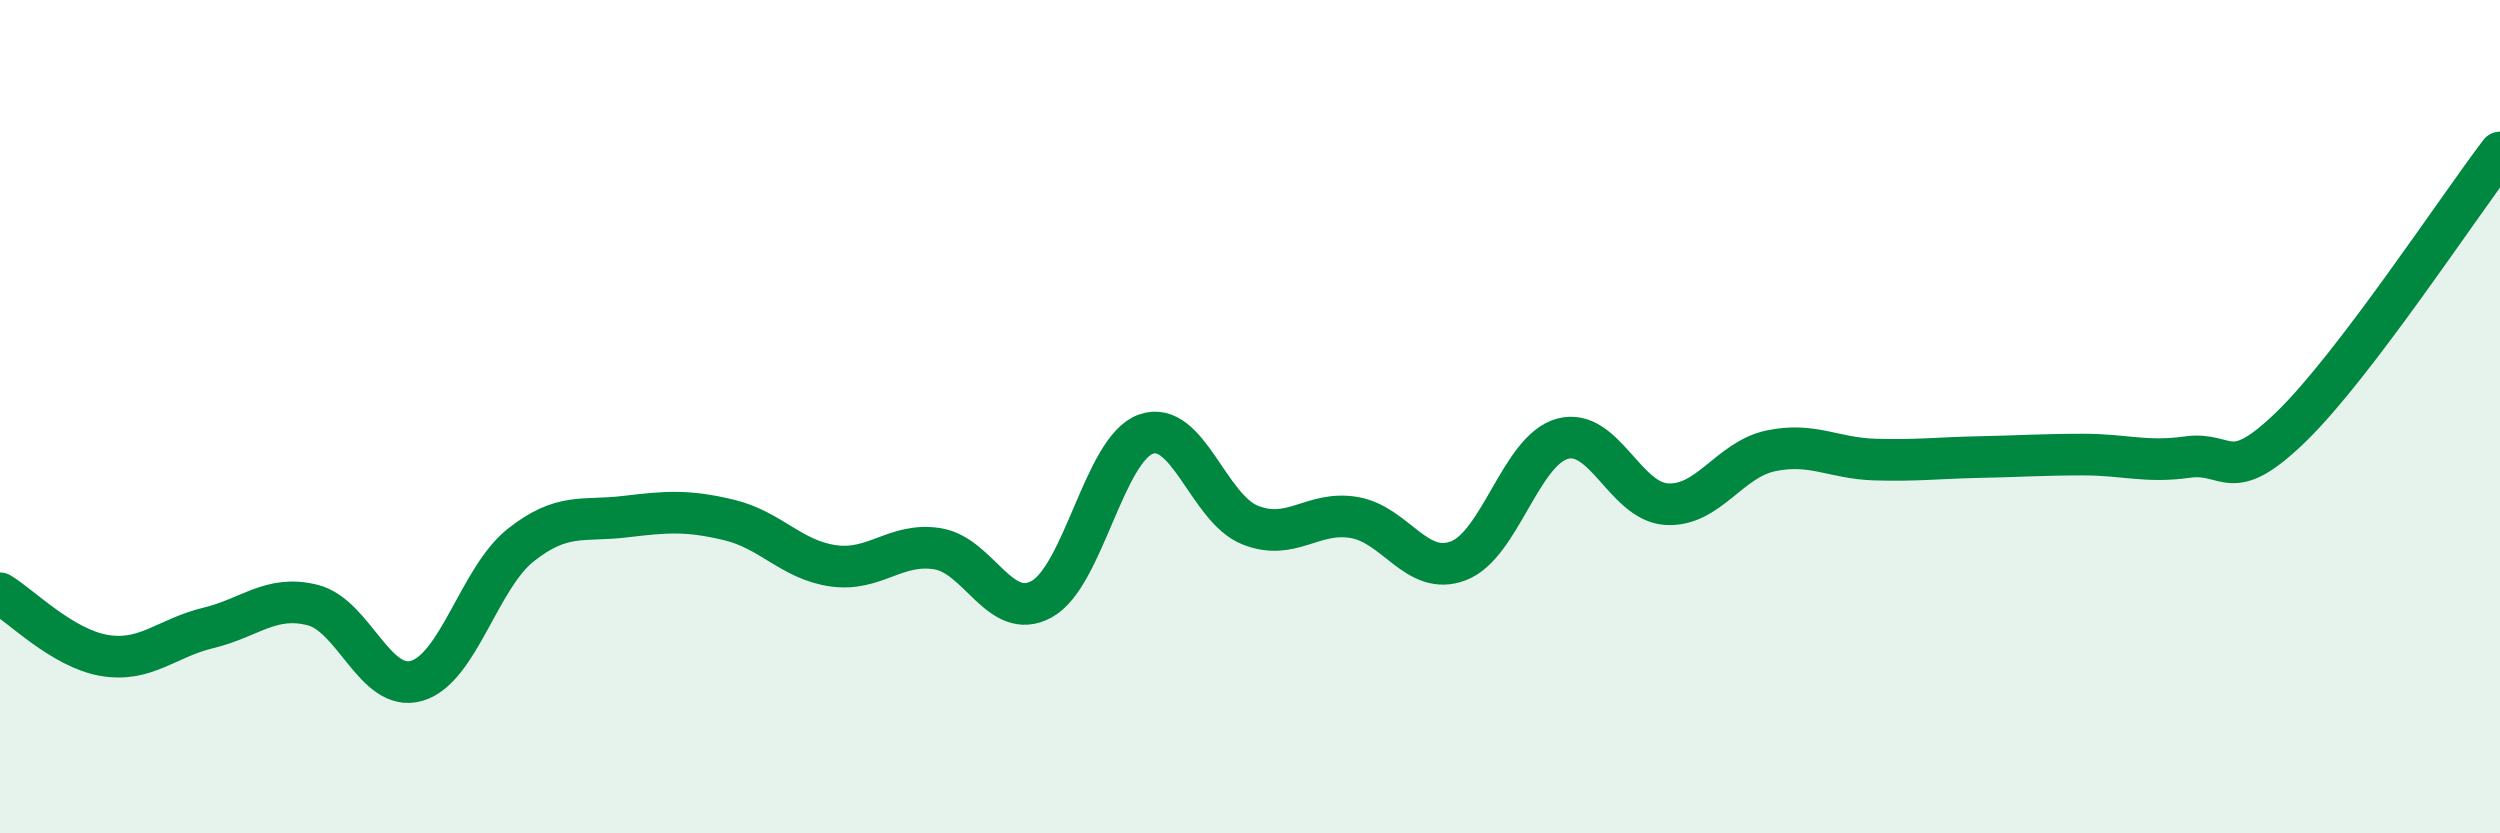
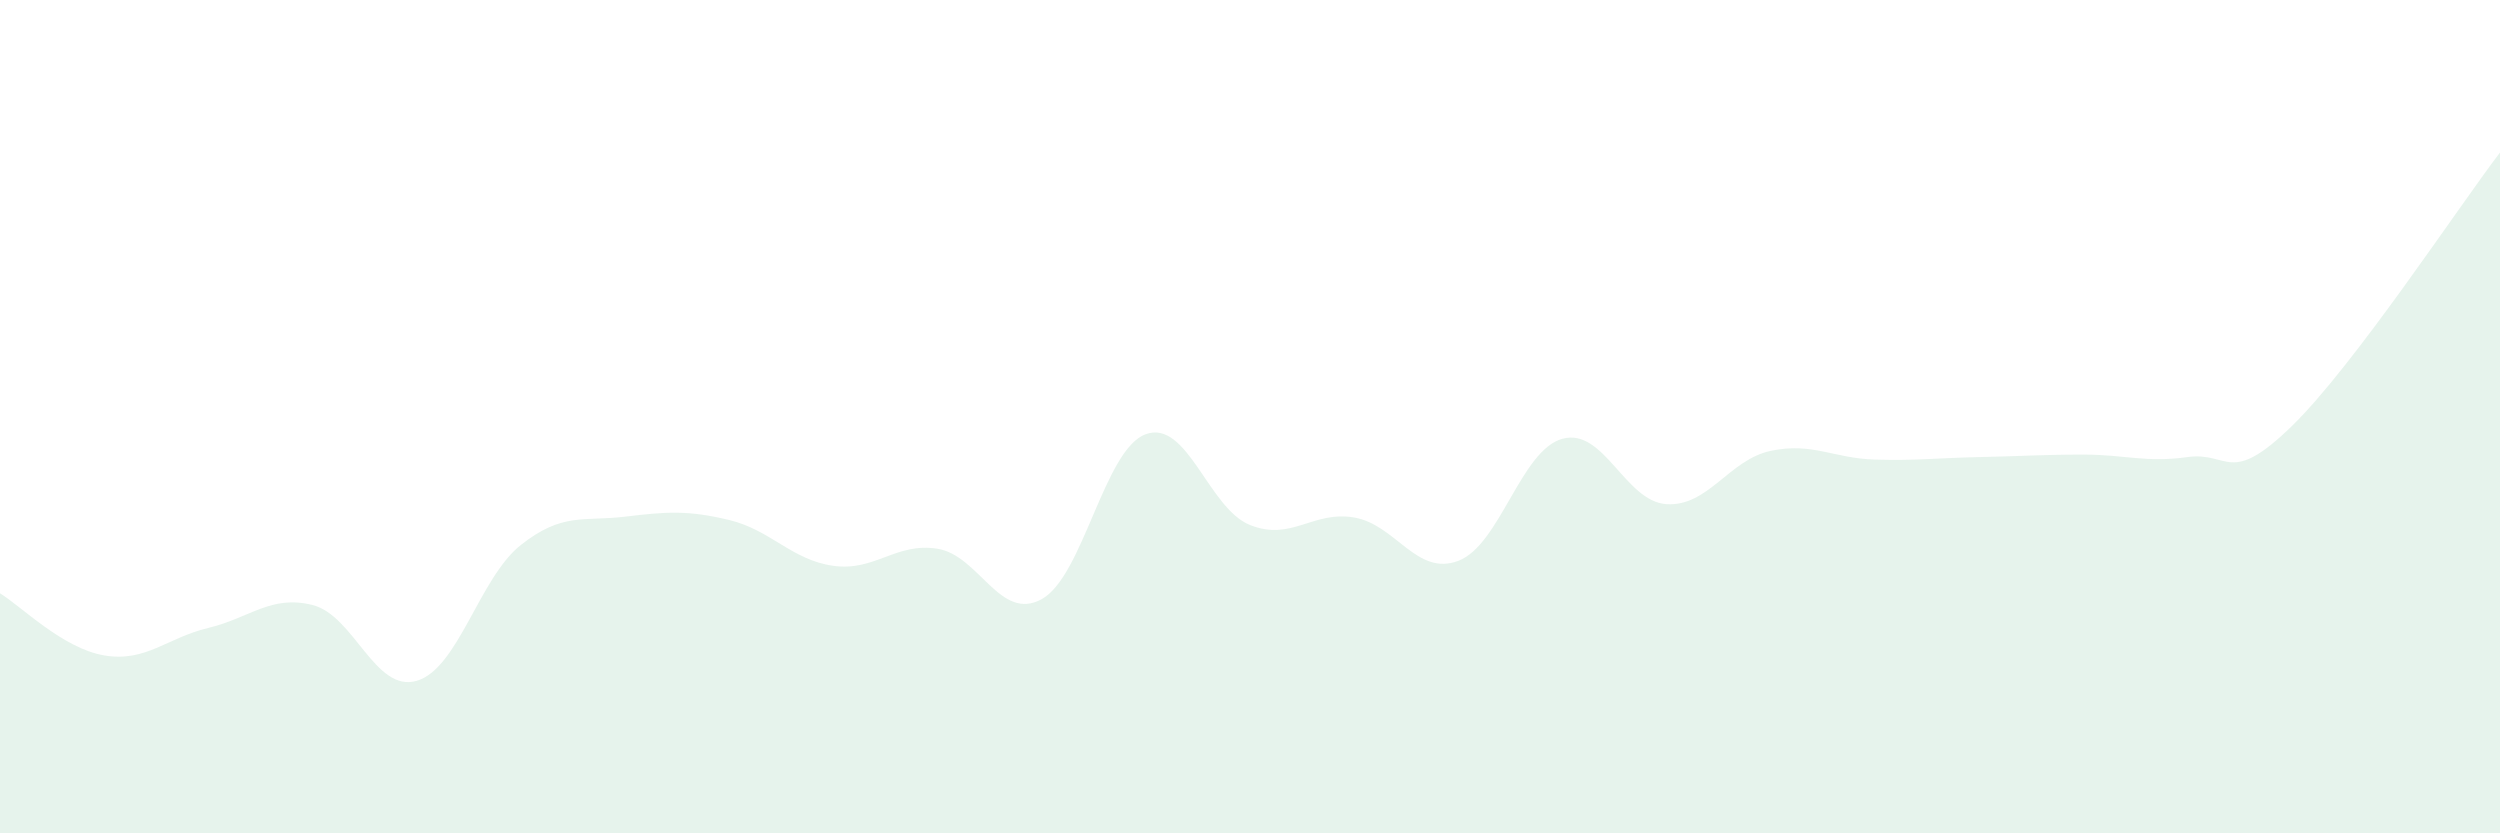
<svg xmlns="http://www.w3.org/2000/svg" width="60" height="20" viewBox="0 0 60 20">
  <path d="M 0,14.24 C 0.5,14.54 1.5,15.56 2.5,15.73 C 3.5,15.9 4,15.31 5,15.07 C 6,14.83 6.5,14.27 7.5,14.52 C 8.5,14.77 9,16.63 10,16.34 C 11,16.05 11.5,13.87 12.5,13.08 C 13.5,12.29 14,12.52 15,12.4 C 16,12.28 16.5,12.24 17.5,12.48 C 18.5,12.72 19,13.44 20,13.58 C 21,13.72 21.5,13.01 22.5,13.17 C 23.5,13.33 24,14.93 25,14.38 C 26,13.83 26.5,10.78 27.5,10.42 C 28.5,10.06 29,12.2 30,12.6 C 31,13 31.5,12.25 32.5,12.42 C 33.5,12.59 34,13.84 35,13.46 C 36,13.08 36.5,10.8 37.5,10.53 C 38.5,10.26 39,12.04 40,12.1 C 41,12.16 41.5,11.03 42.5,10.82 C 43.5,10.61 44,11 45,11.03 C 46,11.06 46.5,10.99 47.5,10.97 C 48.5,10.95 49,10.91 50,10.91 C 51,10.91 51.5,11.11 52.5,10.97 C 53.5,10.83 53.5,11.69 55,10.23 C 56.5,8.77 59,4.97 60,3.66L60 20L0 20Z" fill="#008740" opacity="0.1" stroke-linecap="round" stroke-linejoin="round" />
-   <path d="M 0,14.24 C 0.5,14.54 1.5,15.56 2.5,15.73 C 3.5,15.9 4,15.31 5,15.07 C 6,14.83 6.5,14.27 7.5,14.52 C 8.5,14.77 9,16.63 10,16.34 C 11,16.05 11.5,13.87 12.5,13.08 C 13.5,12.29 14,12.52 15,12.4 C 16,12.28 16.5,12.24 17.5,12.48 C 18.5,12.72 19,13.44 20,13.58 C 21,13.72 21.5,13.01 22.5,13.17 C 23.5,13.33 24,14.93 25,14.38 C 26,13.83 26.5,10.78 27.5,10.42 C 28.5,10.06 29,12.2 30,12.6 C 31,13 31.5,12.25 32.5,12.42 C 33.5,12.59 34,13.84 35,13.46 C 36,13.08 36.5,10.8 37.5,10.53 C 38.5,10.26 39,12.04 40,12.1 C 41,12.16 41.5,11.03 42.5,10.82 C 43.5,10.61 44,11 45,11.03 C 46,11.06 46.5,10.99 47.5,10.97 C 48.5,10.95 49,10.91 50,10.91 C 51,10.91 51.5,11.11 52.5,10.97 C 53.5,10.83 53.5,11.69 55,10.23 C 56.5,8.77 59,4.97 60,3.66" stroke="#008740" stroke-width="1" fill="none" stroke-linecap="round" stroke-linejoin="round" />
</svg>